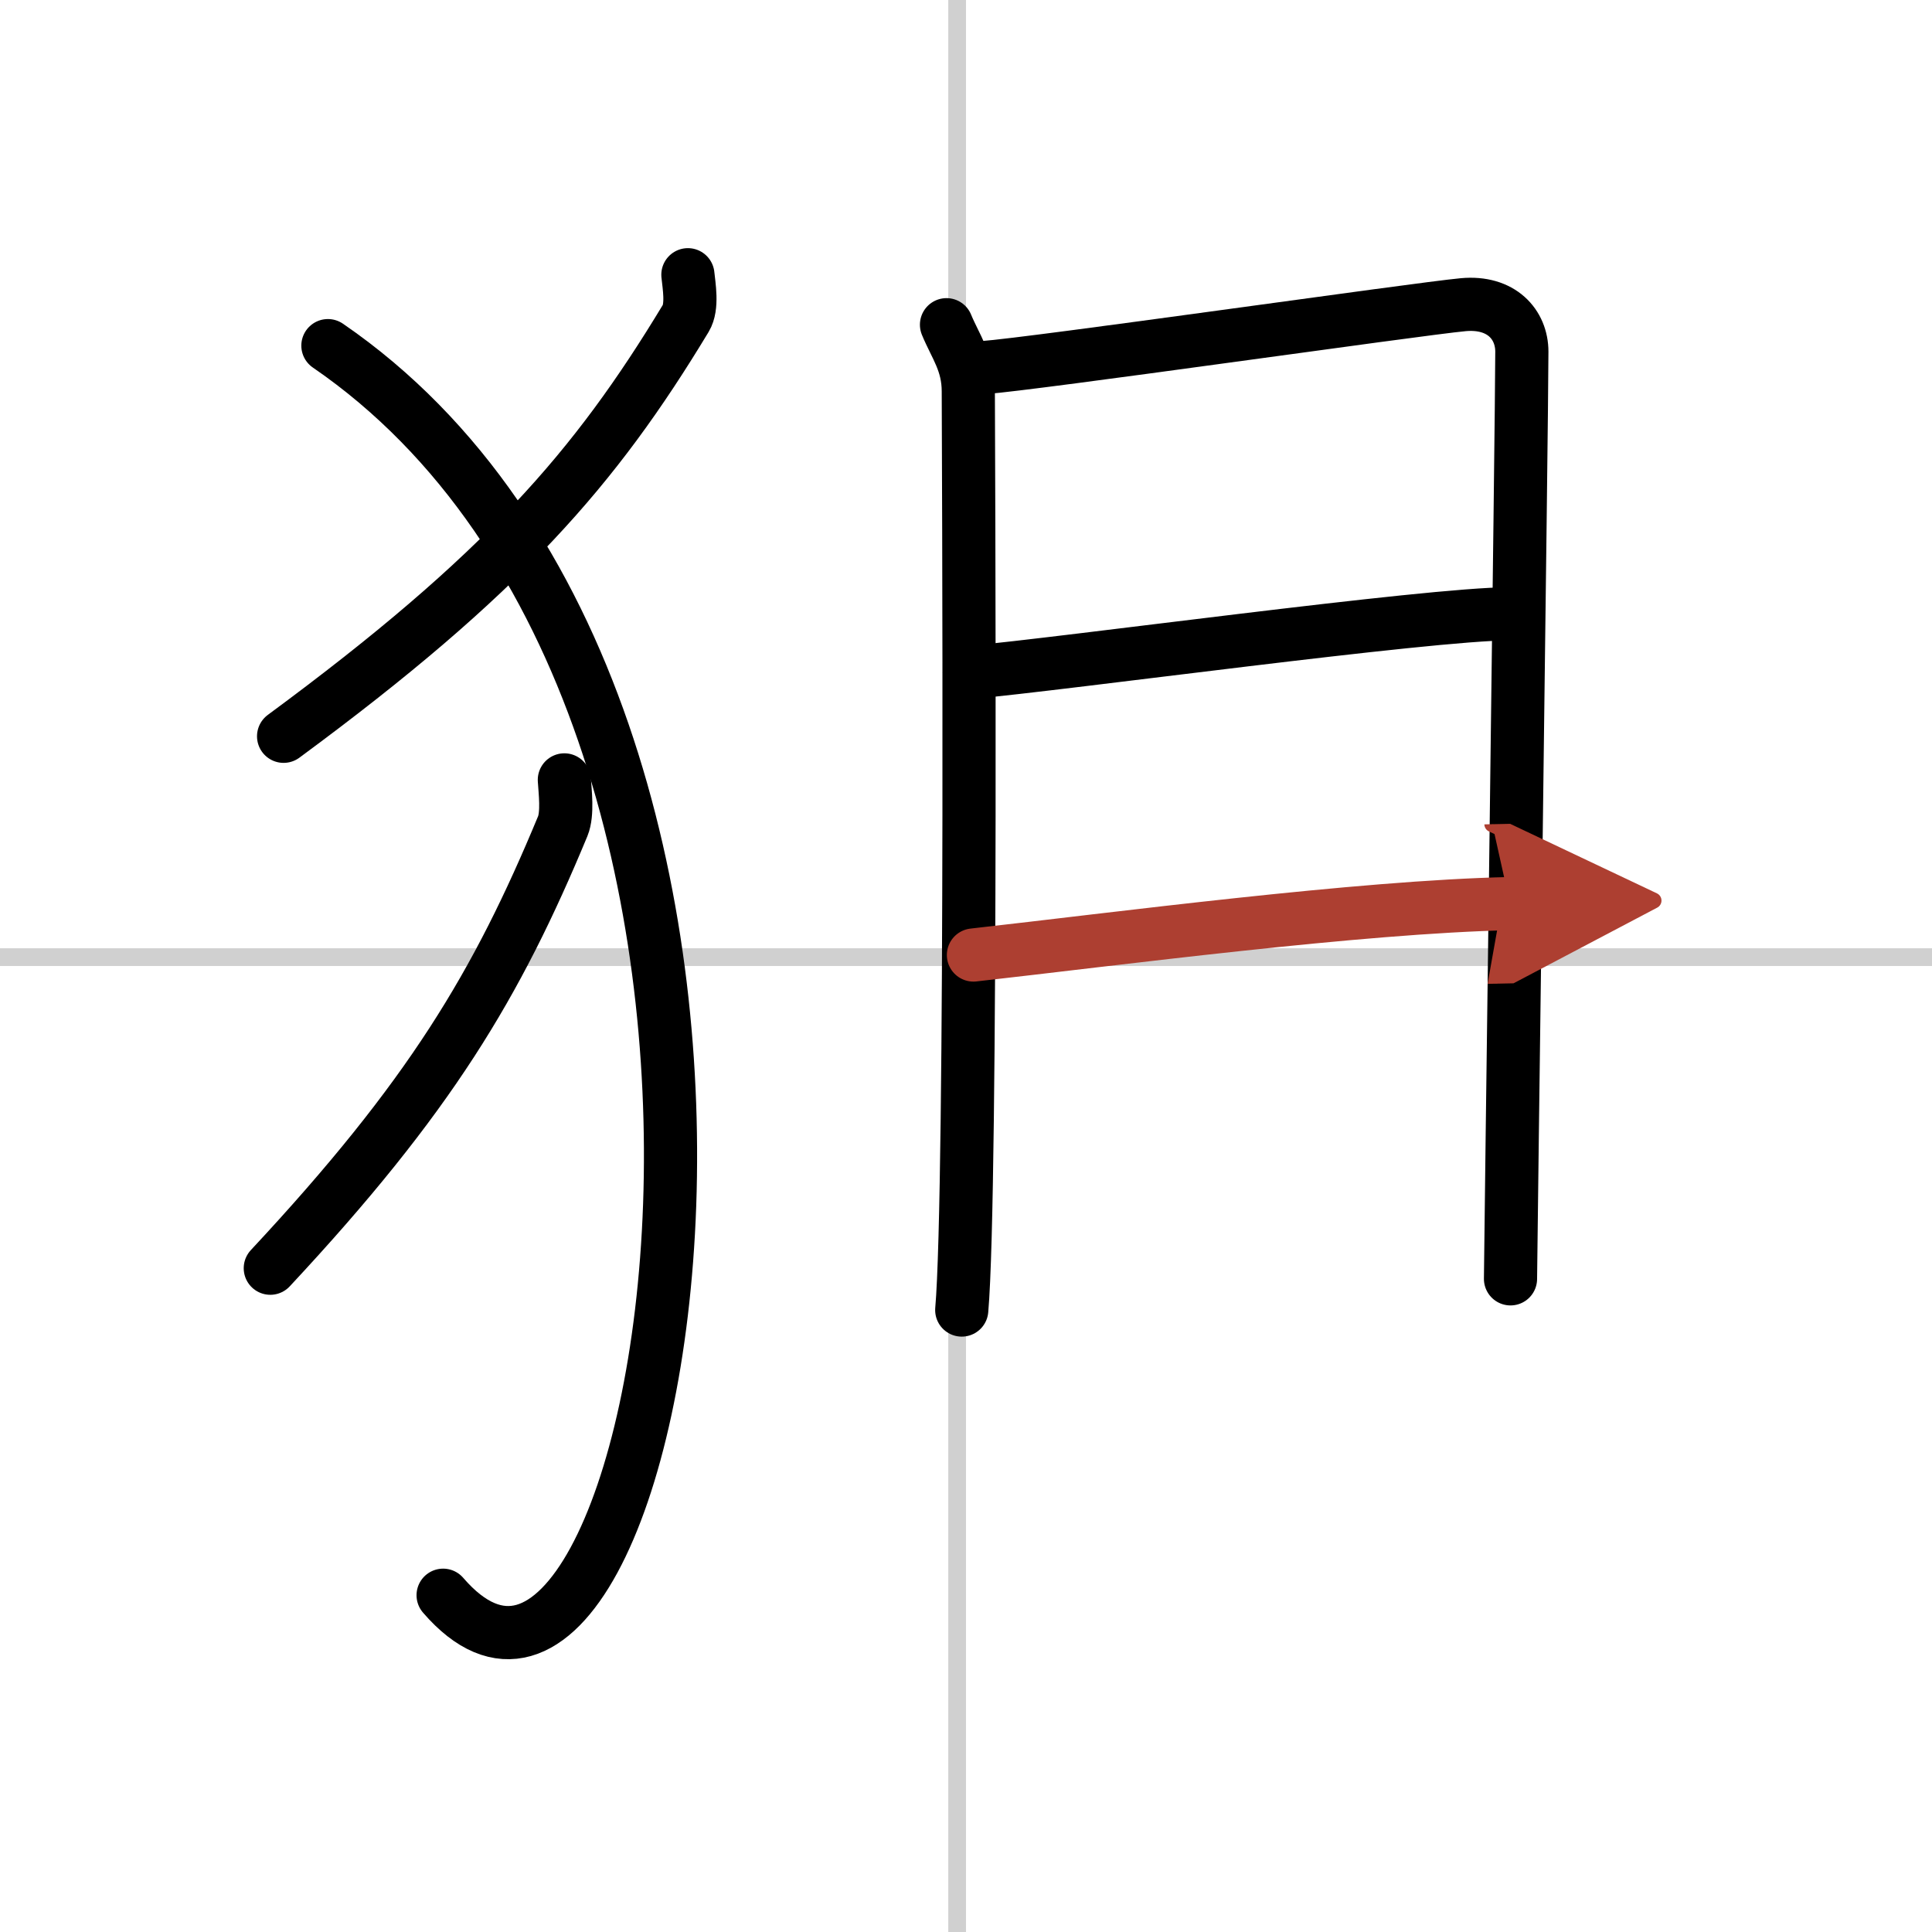
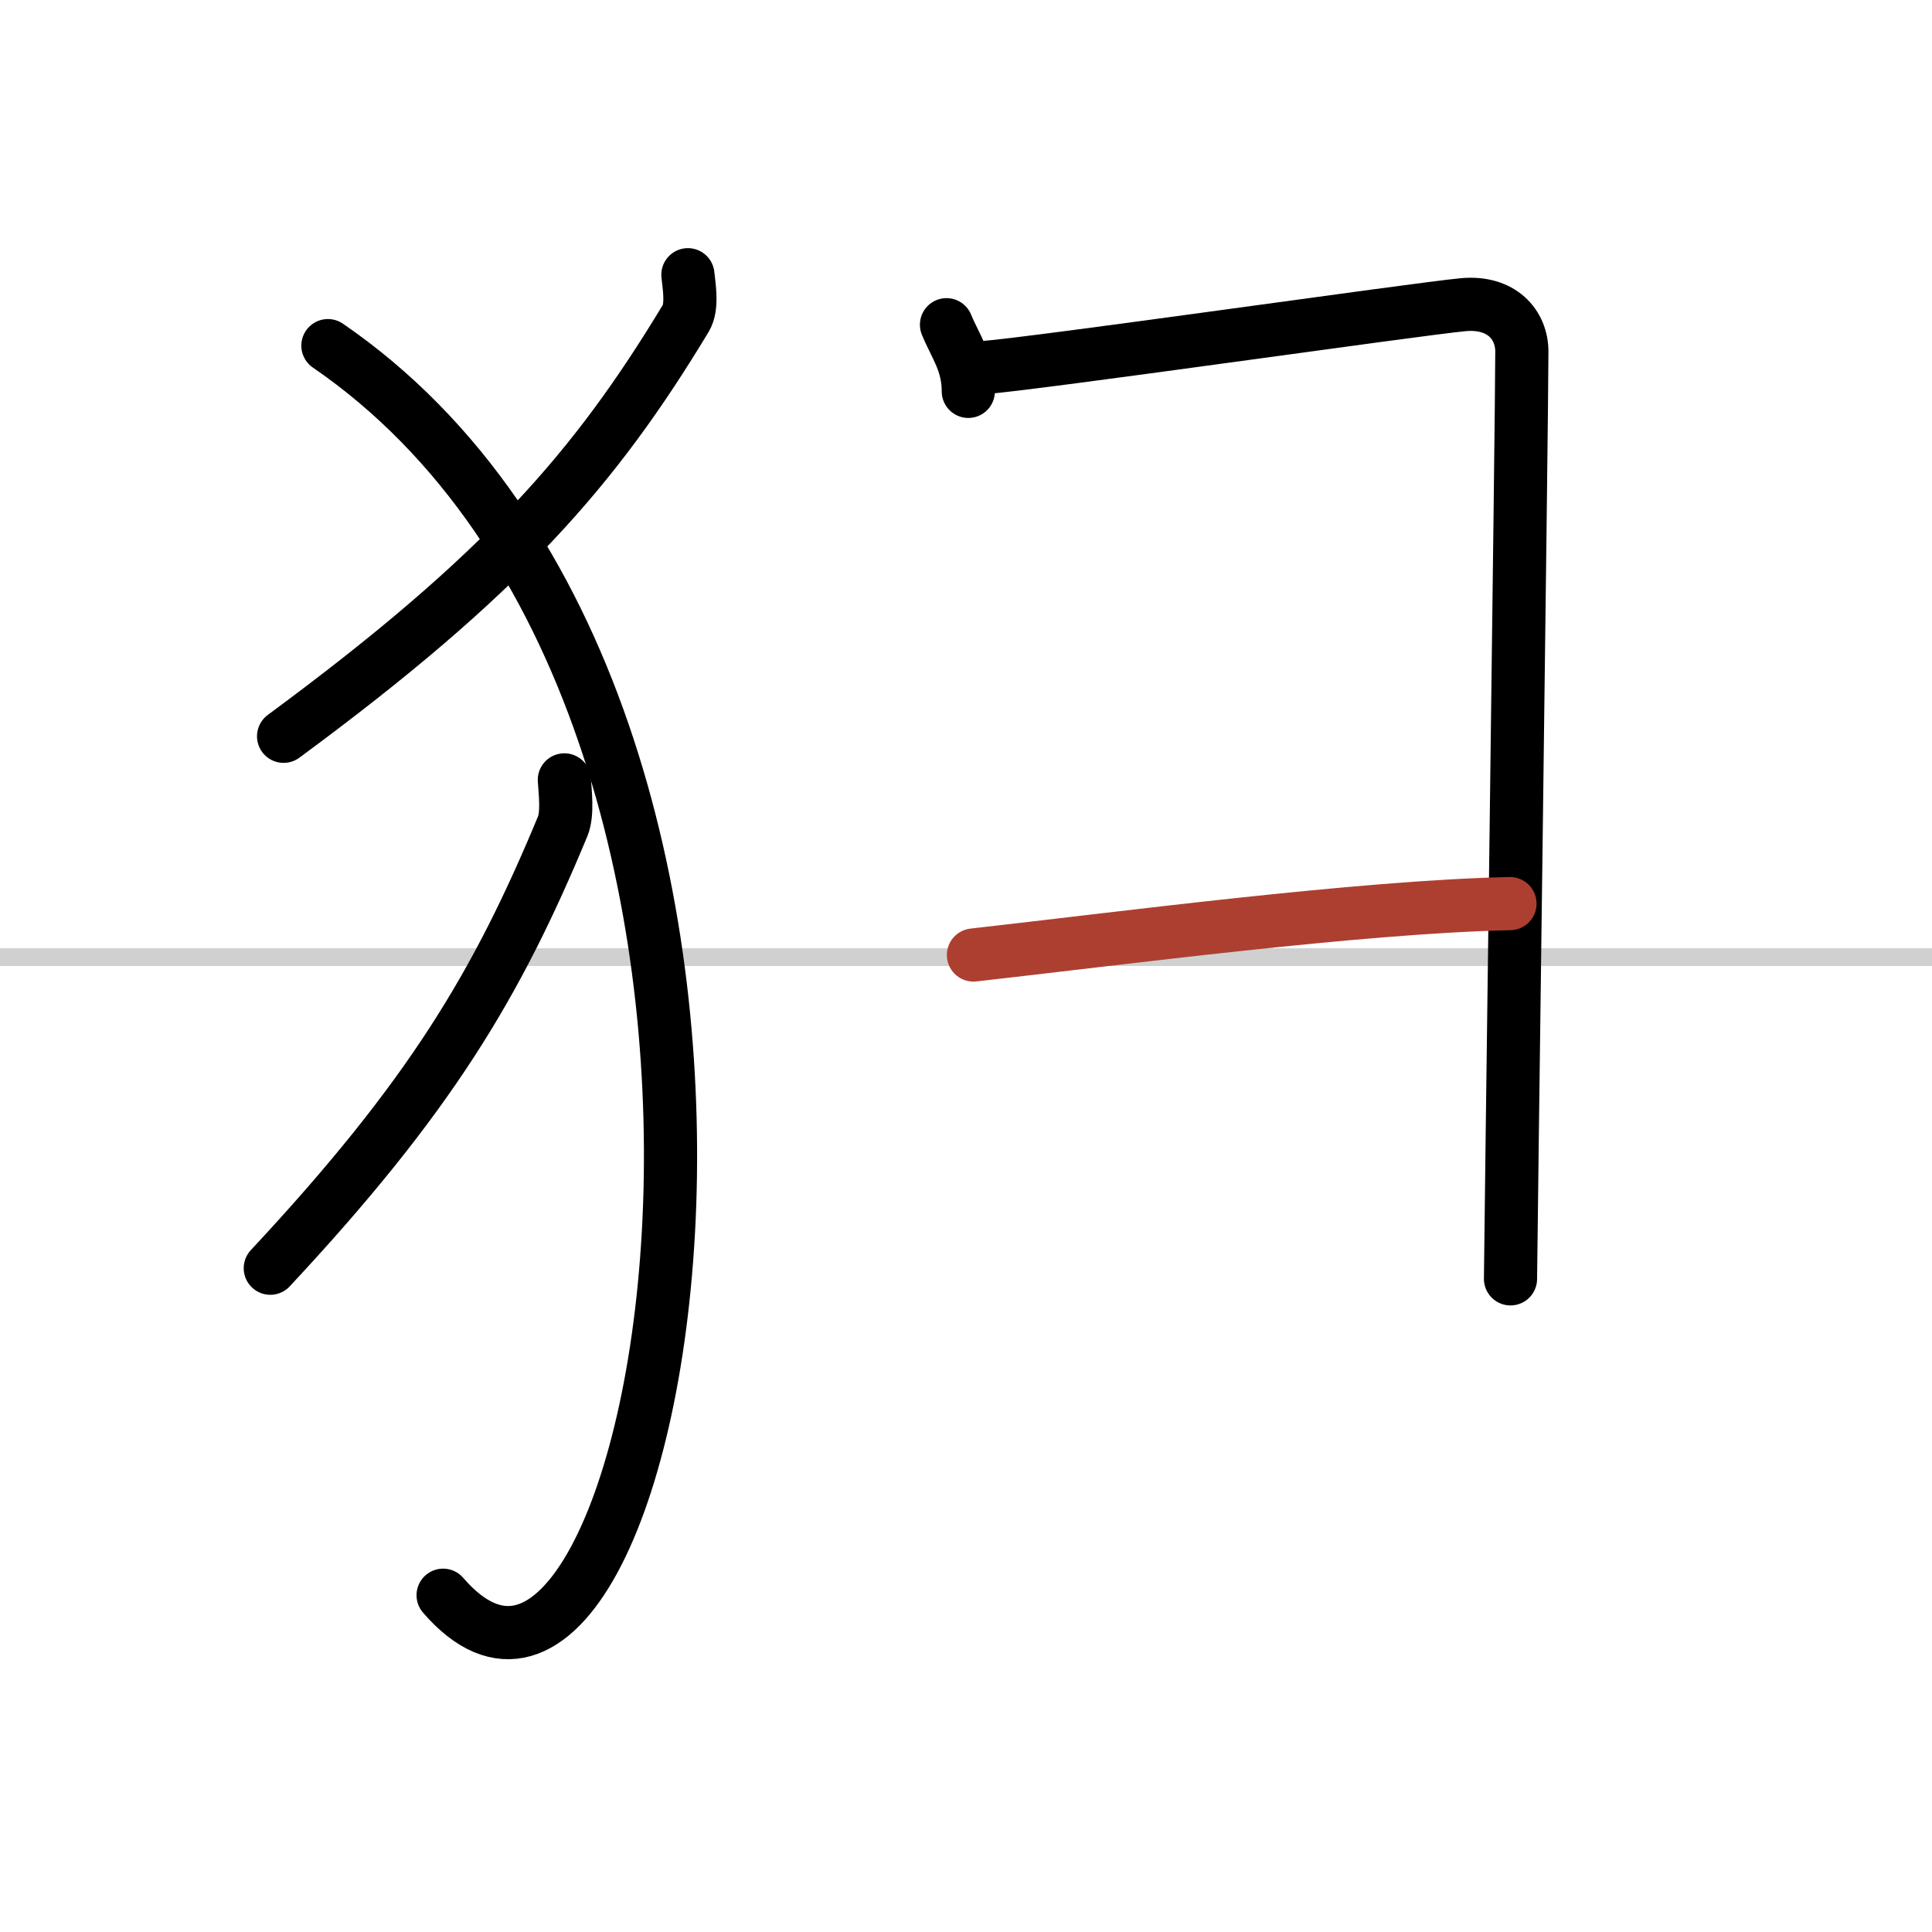
<svg xmlns="http://www.w3.org/2000/svg" width="400" height="400" viewBox="0 0 109 109">
  <defs>
    <marker id="a" markerWidth="4" orient="auto" refX="1" refY="5" viewBox="0 0 10 10">
-       <polyline points="0 0 10 5 0 10 1 5" fill="#ad3f31" stroke="#ad3f31" />
-     </marker>
+       </marker>
  </defs>
  <g fill="none" stroke="#000" stroke-linecap="round" stroke-linejoin="round" stroke-width="3">
    <rect width="100%" height="100%" fill="#fff" stroke="#fff" />
-     <line x1="54" x2="54" y2="109" stroke="#d0d0d0" stroke-width="1" />
    <line x2="109" y1="54" y2="54" stroke="#d0d0d0" stroke-width="1" />
    <path d="M38.81,15.5c0.06,0.61,0.28,1.8-0.12,2.46C33.58,26.42,28.4,32.4,16,41.54" />
    <path d="m18.5 19.5c30.25 20.75 19 85 6.5 70.5" />
    <path d="m31.84 44c0.04 0.65 0.2 1.9-0.09 2.61-3.71 8.94-7.48 15.27-16.5 24.94" />
-     <path d="m53.4 18.32c0.5 1.22 1.23 2.13 1.23 3.76s0.23 45-0.37 51.83" />
+     <path d="m53.4 18.32c0.5 1.22 1.23 2.13 1.23 3.76" />
    <path d="m55.47 20.74c2.84-0.2 24.49-3.31 27.08-3.55 2.16-0.2 3.31 1.12 3.31 2.65 0 3.72-0.64 51.09-0.64 52.31" />
-     <path d="m54.69 37.94c5.31-0.47 25.91-3.31 30.47-3.31" />
    <path d="m54.92 53.88c8.02-0.9 21.77-2.72 30.27-2.9" marker-end="url(#a)" stroke="#ad3f31" />
  </g>
</svg>